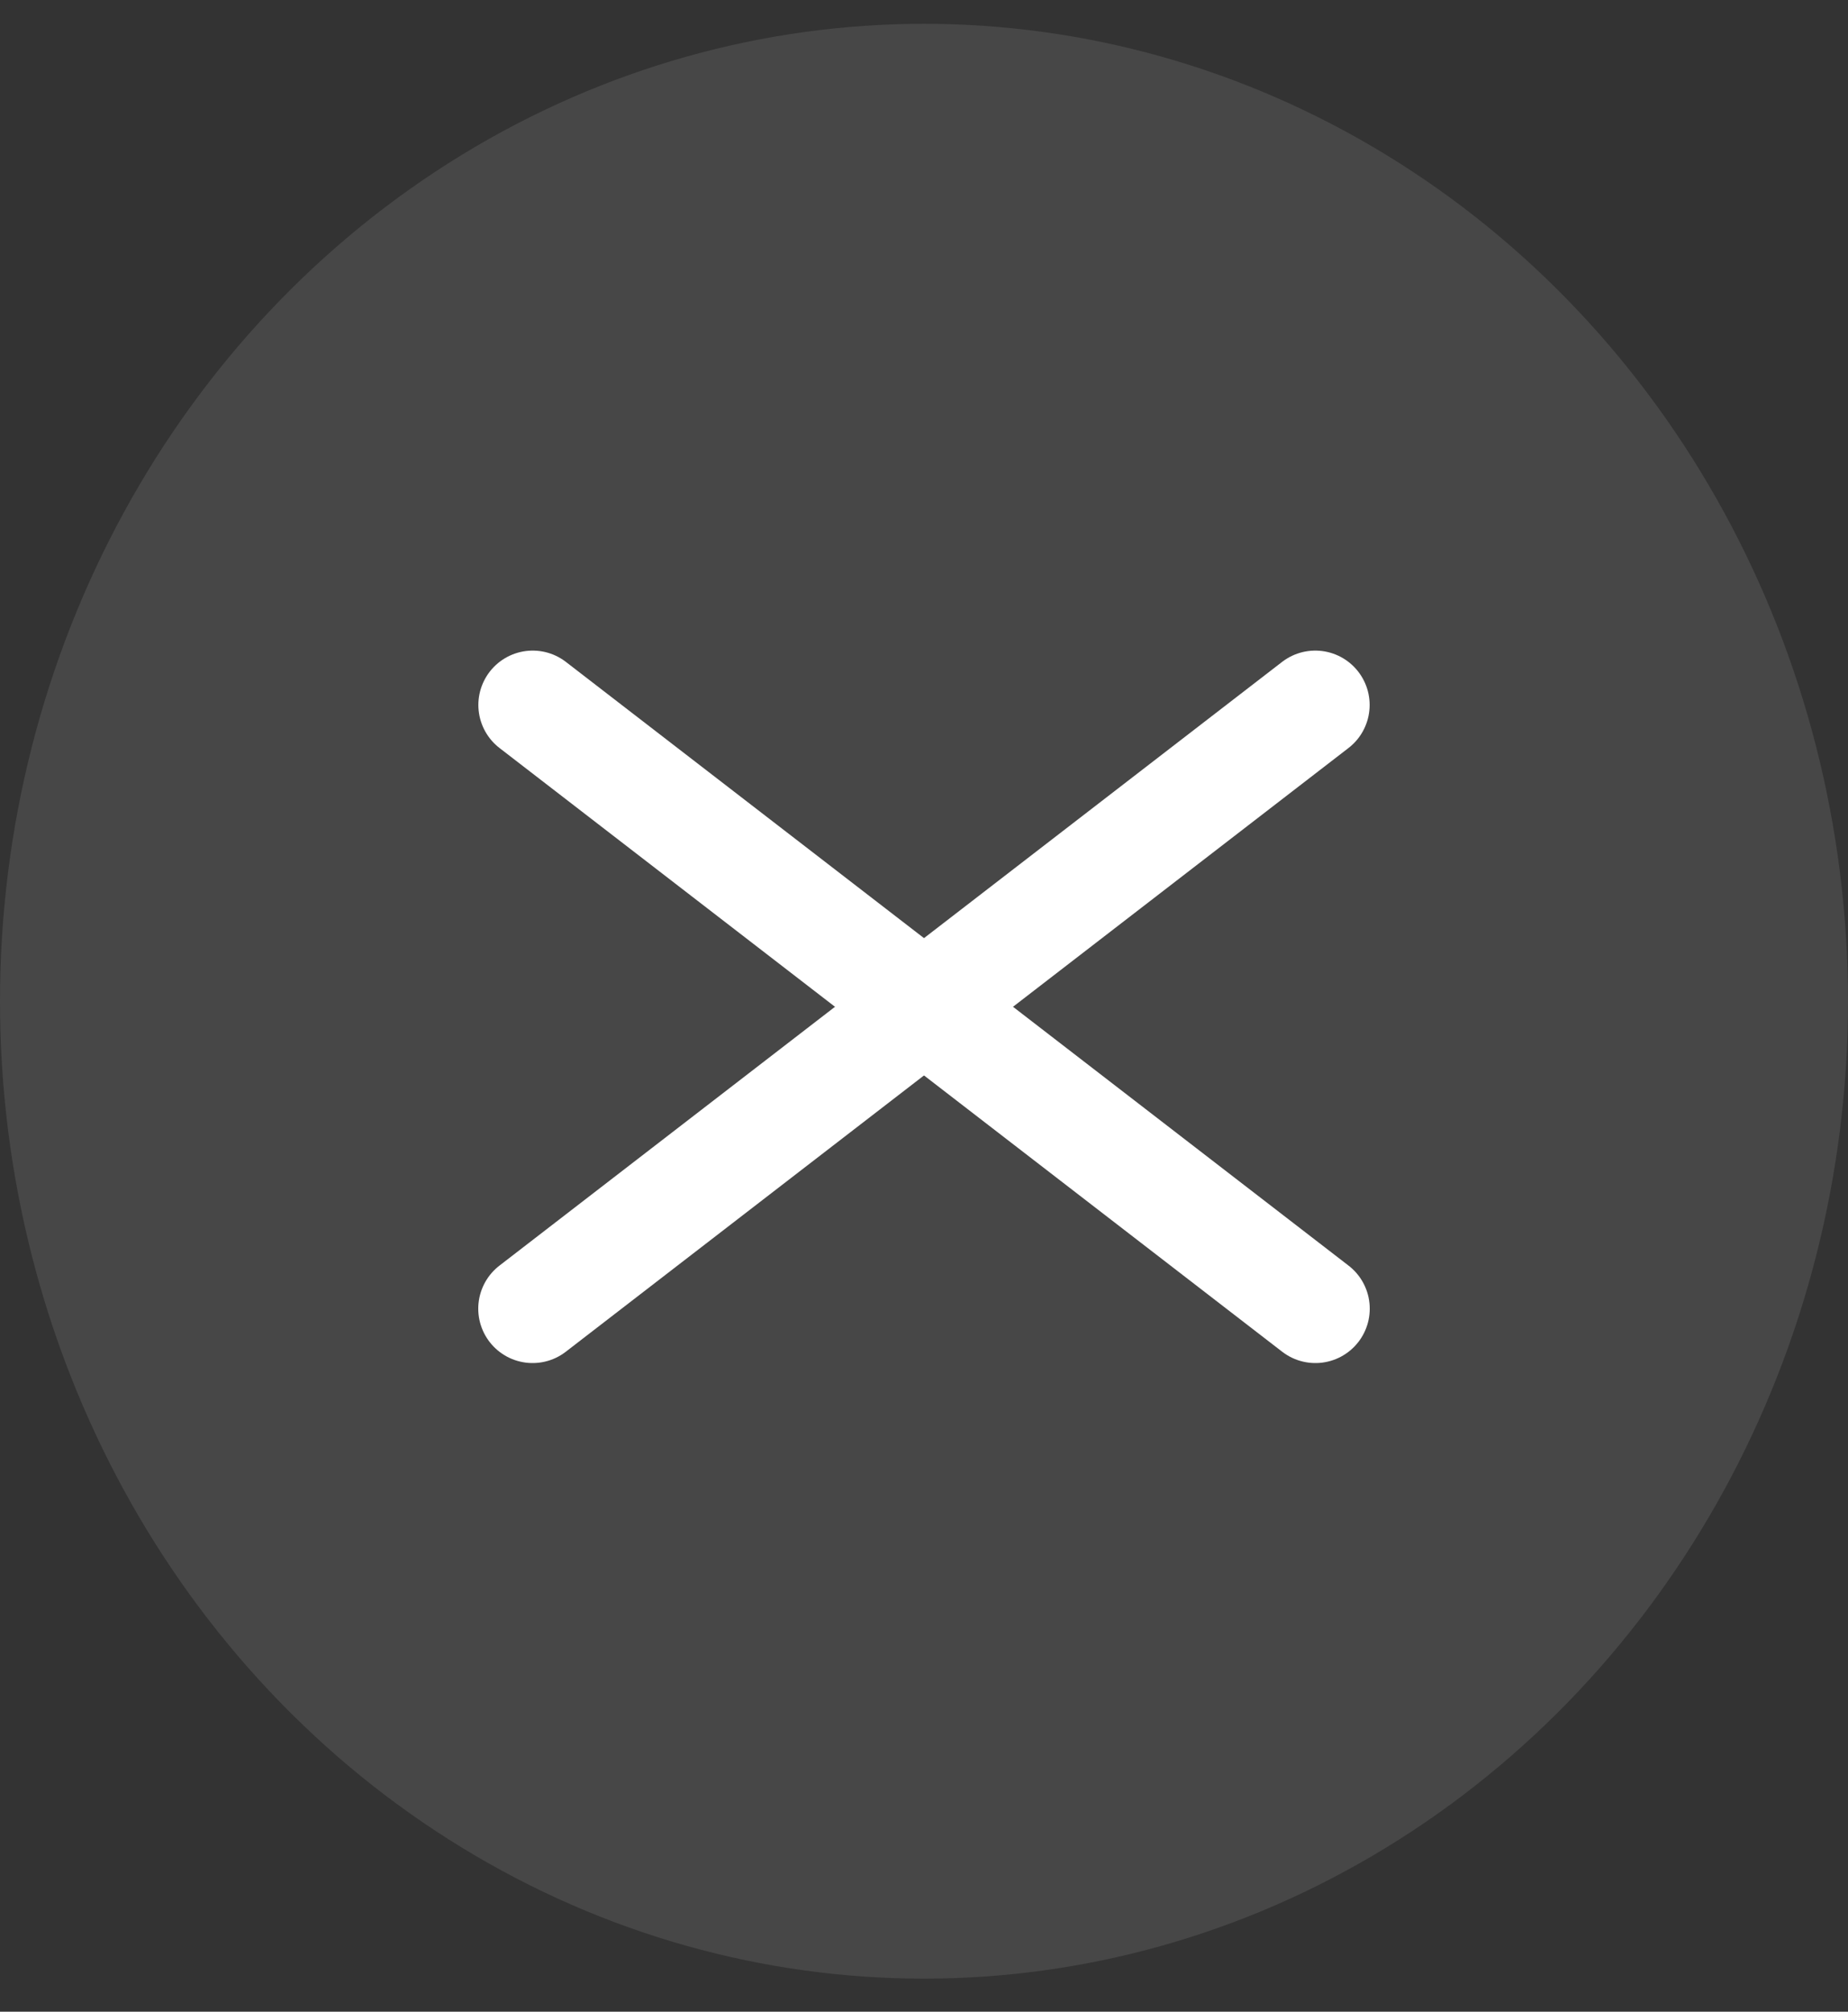
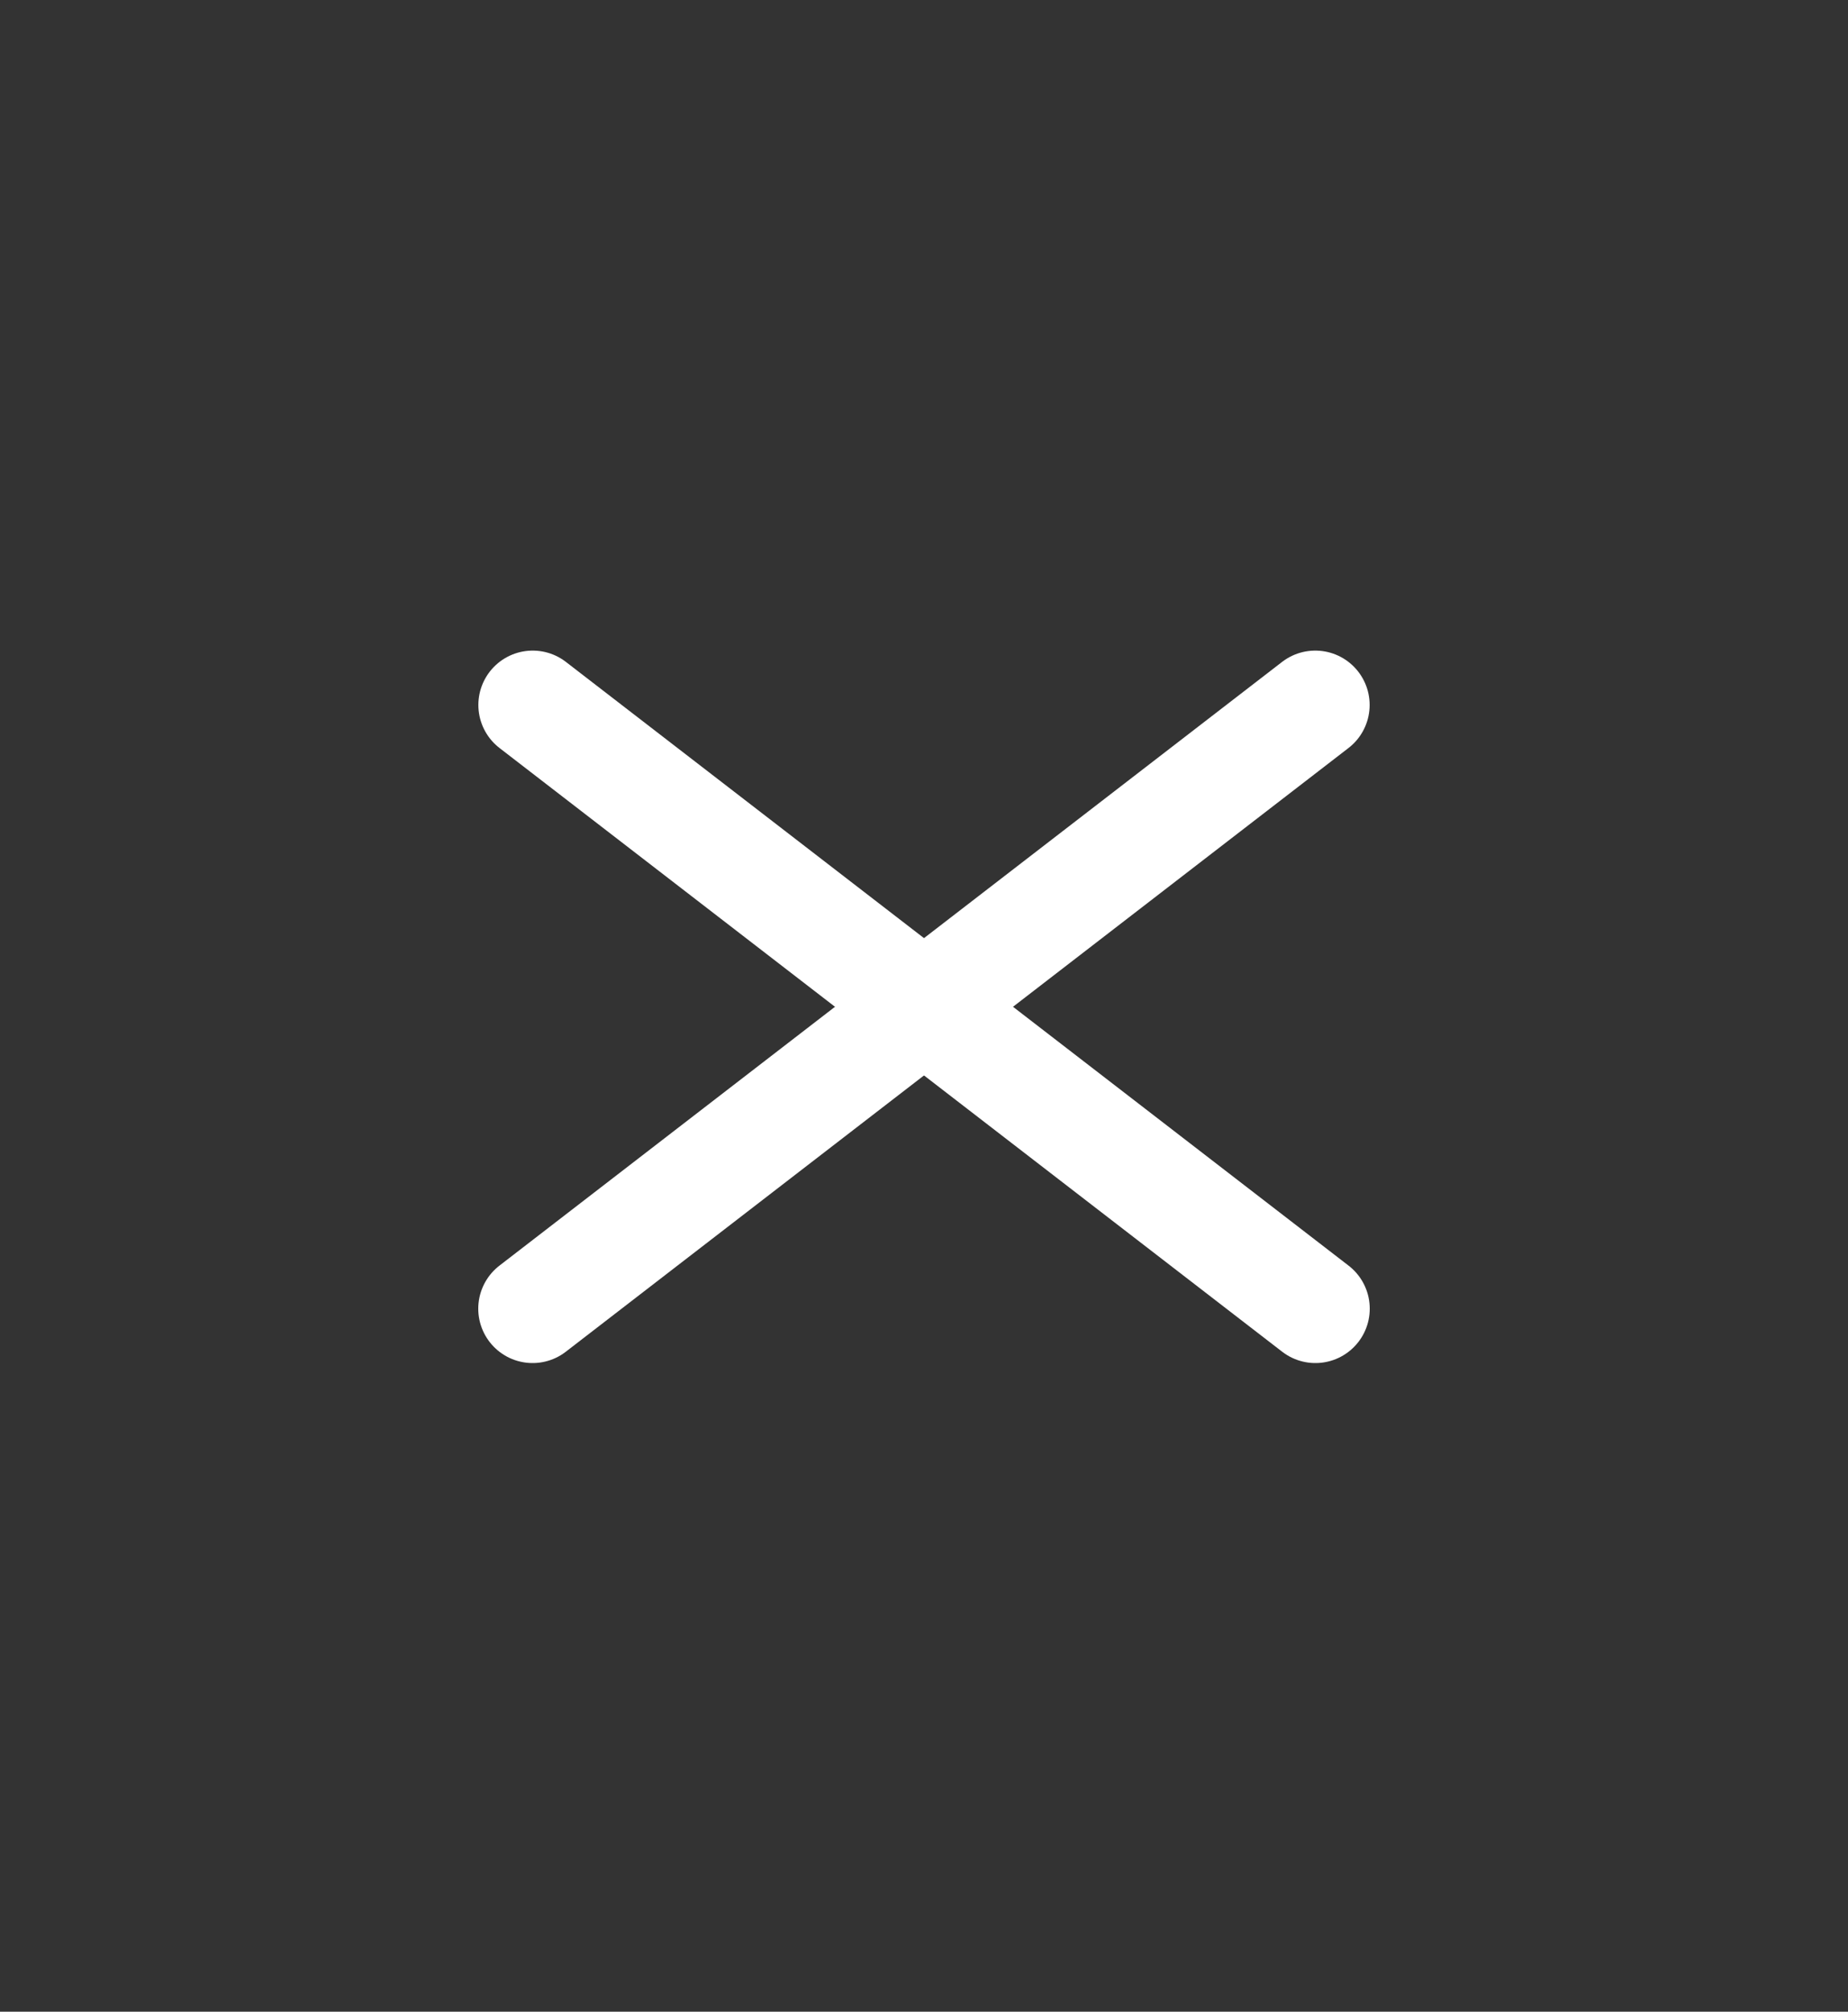
<svg xmlns="http://www.w3.org/2000/svg" width="34" height="37" viewBox="0 0 34 37" fill="none">
  <rect x="0" y="0" width="34" height="37" fill="#333333" stroke="none" />
-   <ellipse cx="17" cy="18.415" rx="17" ry="17.977" fill="white" fill-opacity="0.1" />
  <path d="M9.801 12.966L24.201 24.07" stroke="white" stroke-width="2" stroke-linecap="round" />
  <path d="M24.199 12.966L9.799 24.07" stroke="white" stroke-width="2" stroke-linecap="round" />
</svg>